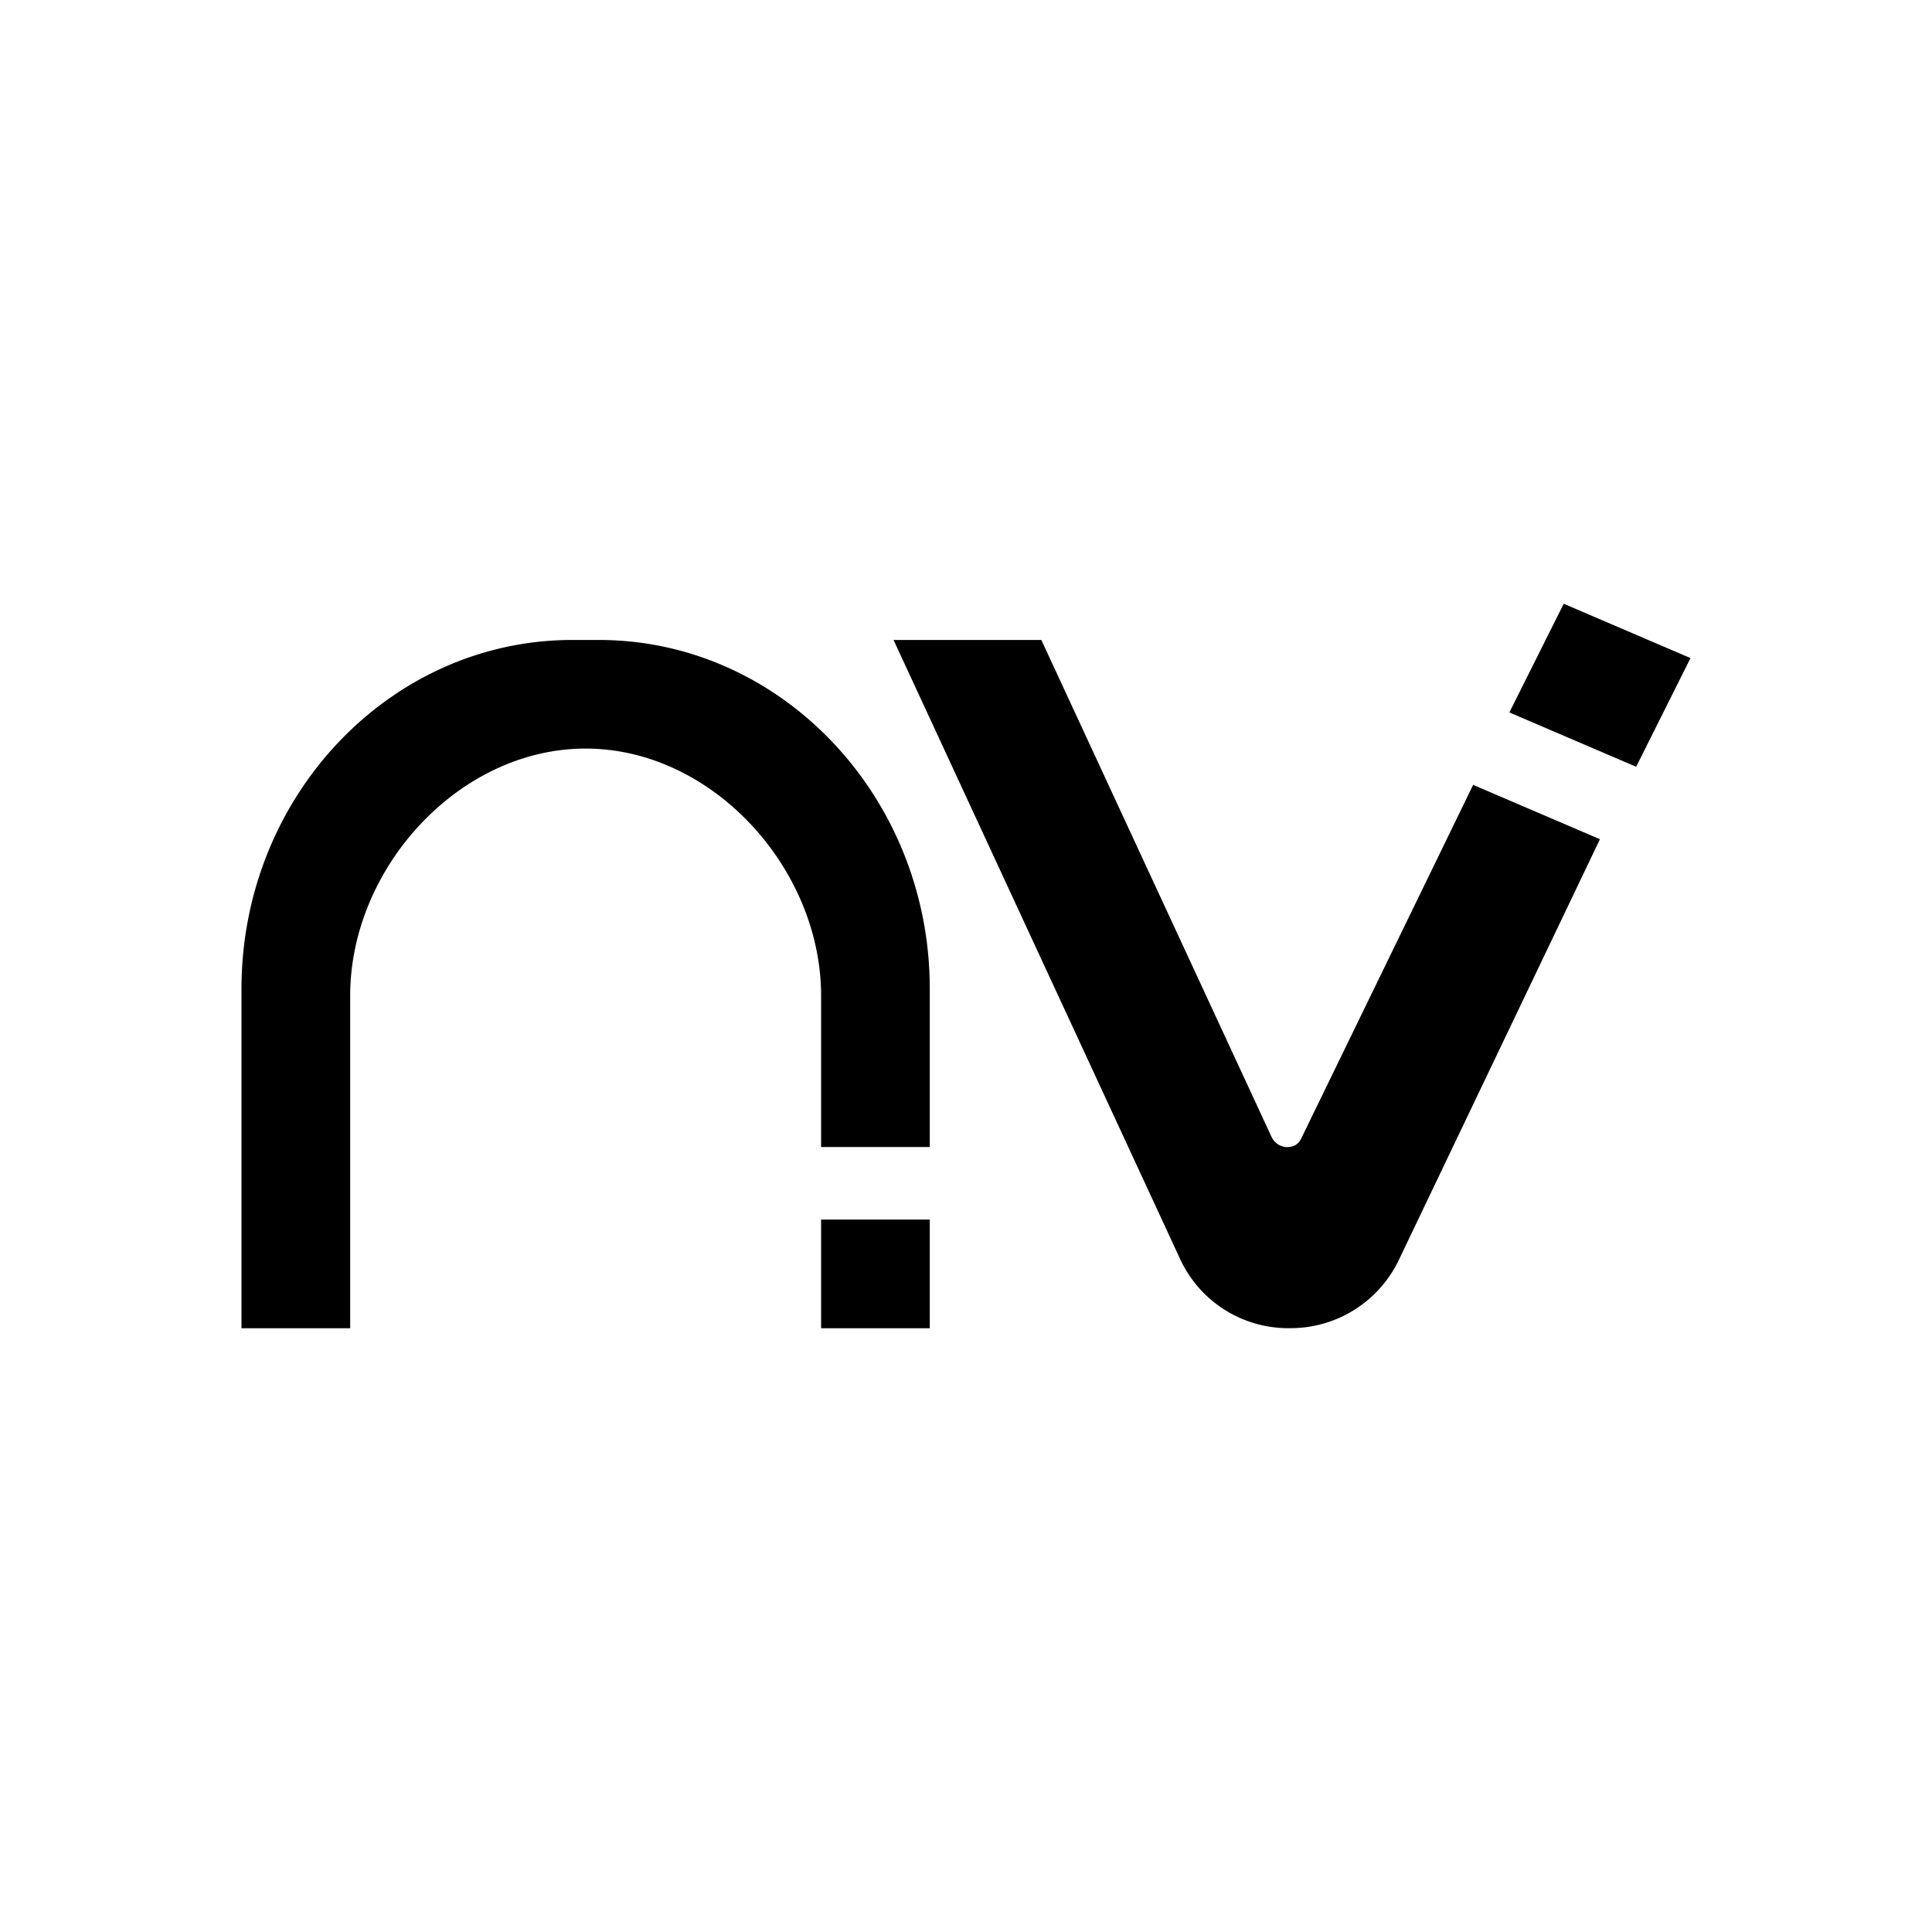
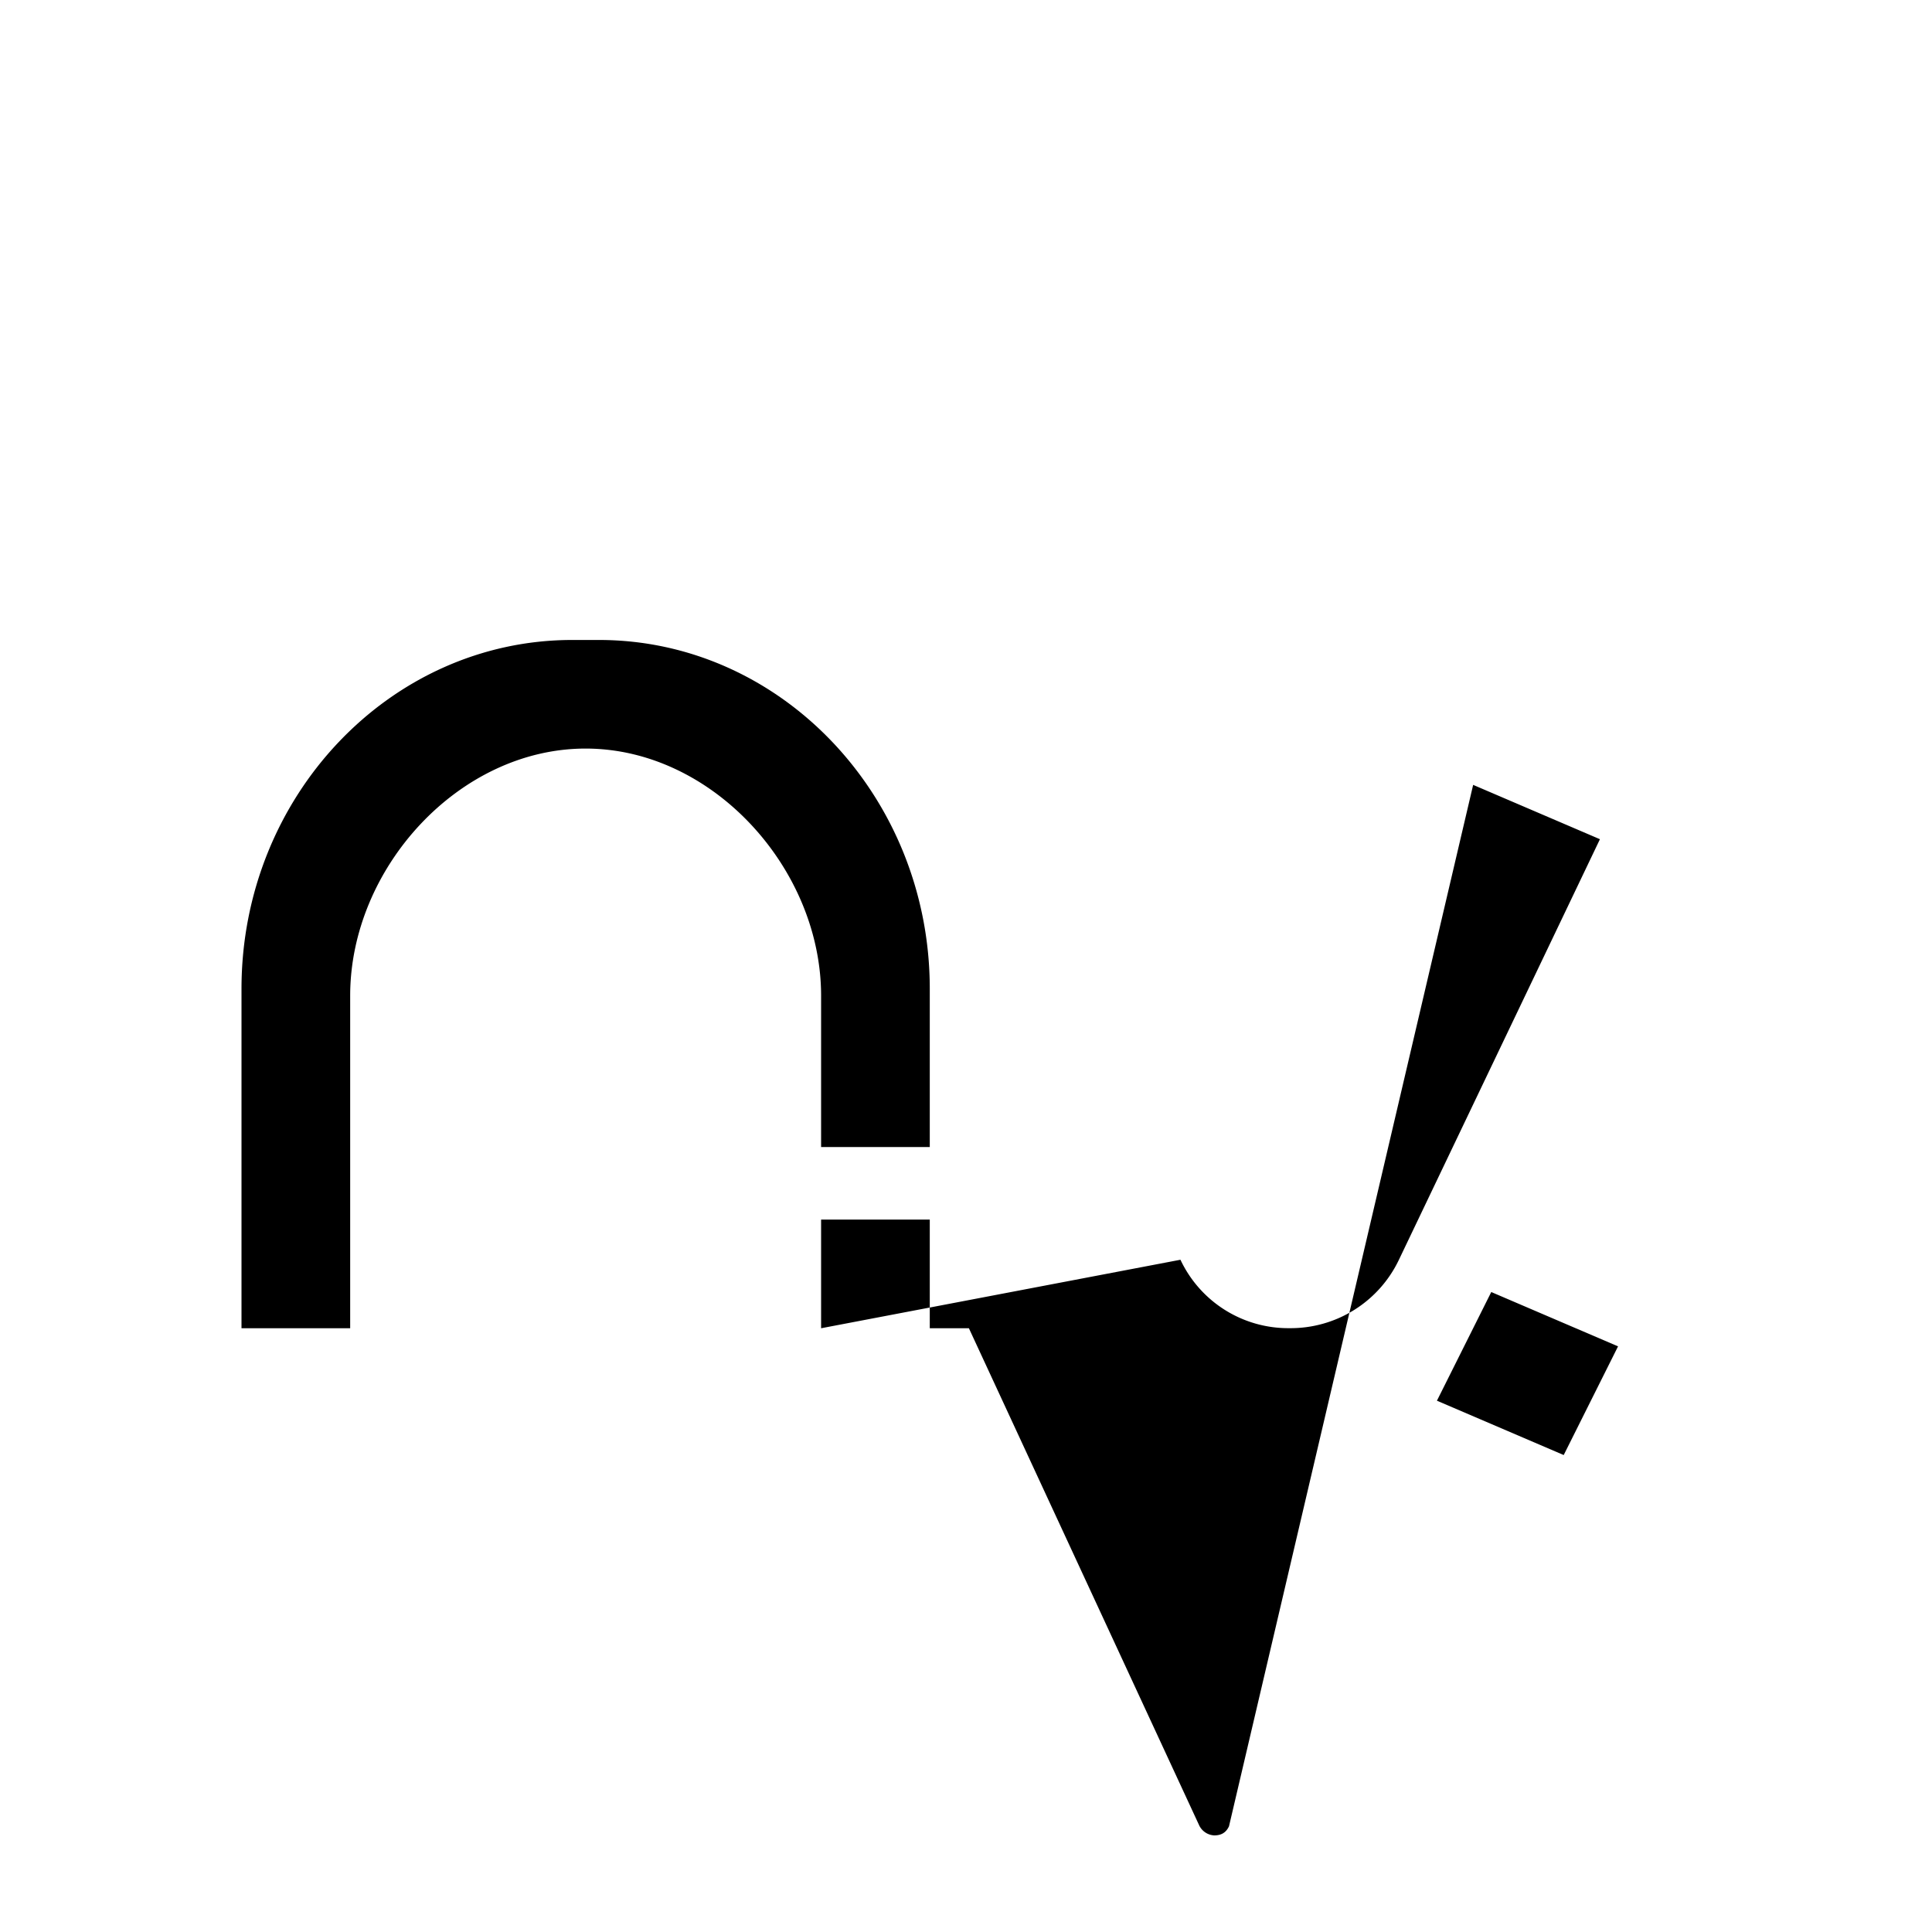
<svg xmlns="http://www.w3.org/2000/svg" width="1em" height="1em" viewBox="0 0 24 24">
-   <path fill="currentColor" d="M3 16.5h1.35v-4.131c0-1.584 1.35-3.07 2.925-3.07s2.925 1.49 2.925 3.07v1.88h1.35v-1.966c0-2.385-1.845-4.333-4.109-4.333h-.333C4.845 7.95 3 9.894 3 12.283zm7.2 0v-1.35h1.35v1.35zm.9-8.55h1.836l2.862 6.178a.22.22 0 0 0 .185.122c.09 0 .148-.036.184-.113L18.3 9.75l1.575.675l-2.497 5.224a1.49 1.49 0 0 1-1.36.85a1.48 1.48 0 0 1-1.354-.85zm8.325-.45l-.675 1.35l1.575.675l.675-1.35z" />
+   <path fill="currentColor" d="M3 16.5h1.35v-4.131c0-1.584 1.35-3.07 2.925-3.07s2.925 1.49 2.925 3.07v1.88h1.35v-1.966c0-2.385-1.845-4.333-4.109-4.333h-.333C4.845 7.95 3 9.894 3 12.283zm7.2 0v-1.35h1.35v1.35zh1.836l2.862 6.178a.22.22 0 0 0 .185.122c.09 0 .148-.036.184-.113L18.3 9.75l1.575.675l-2.497 5.224a1.49 1.49 0 0 1-1.36.85a1.48 1.48 0 0 1-1.354-.85zm8.325-.45l-.675 1.35l1.575.675l.675-1.35z" />
</svg>